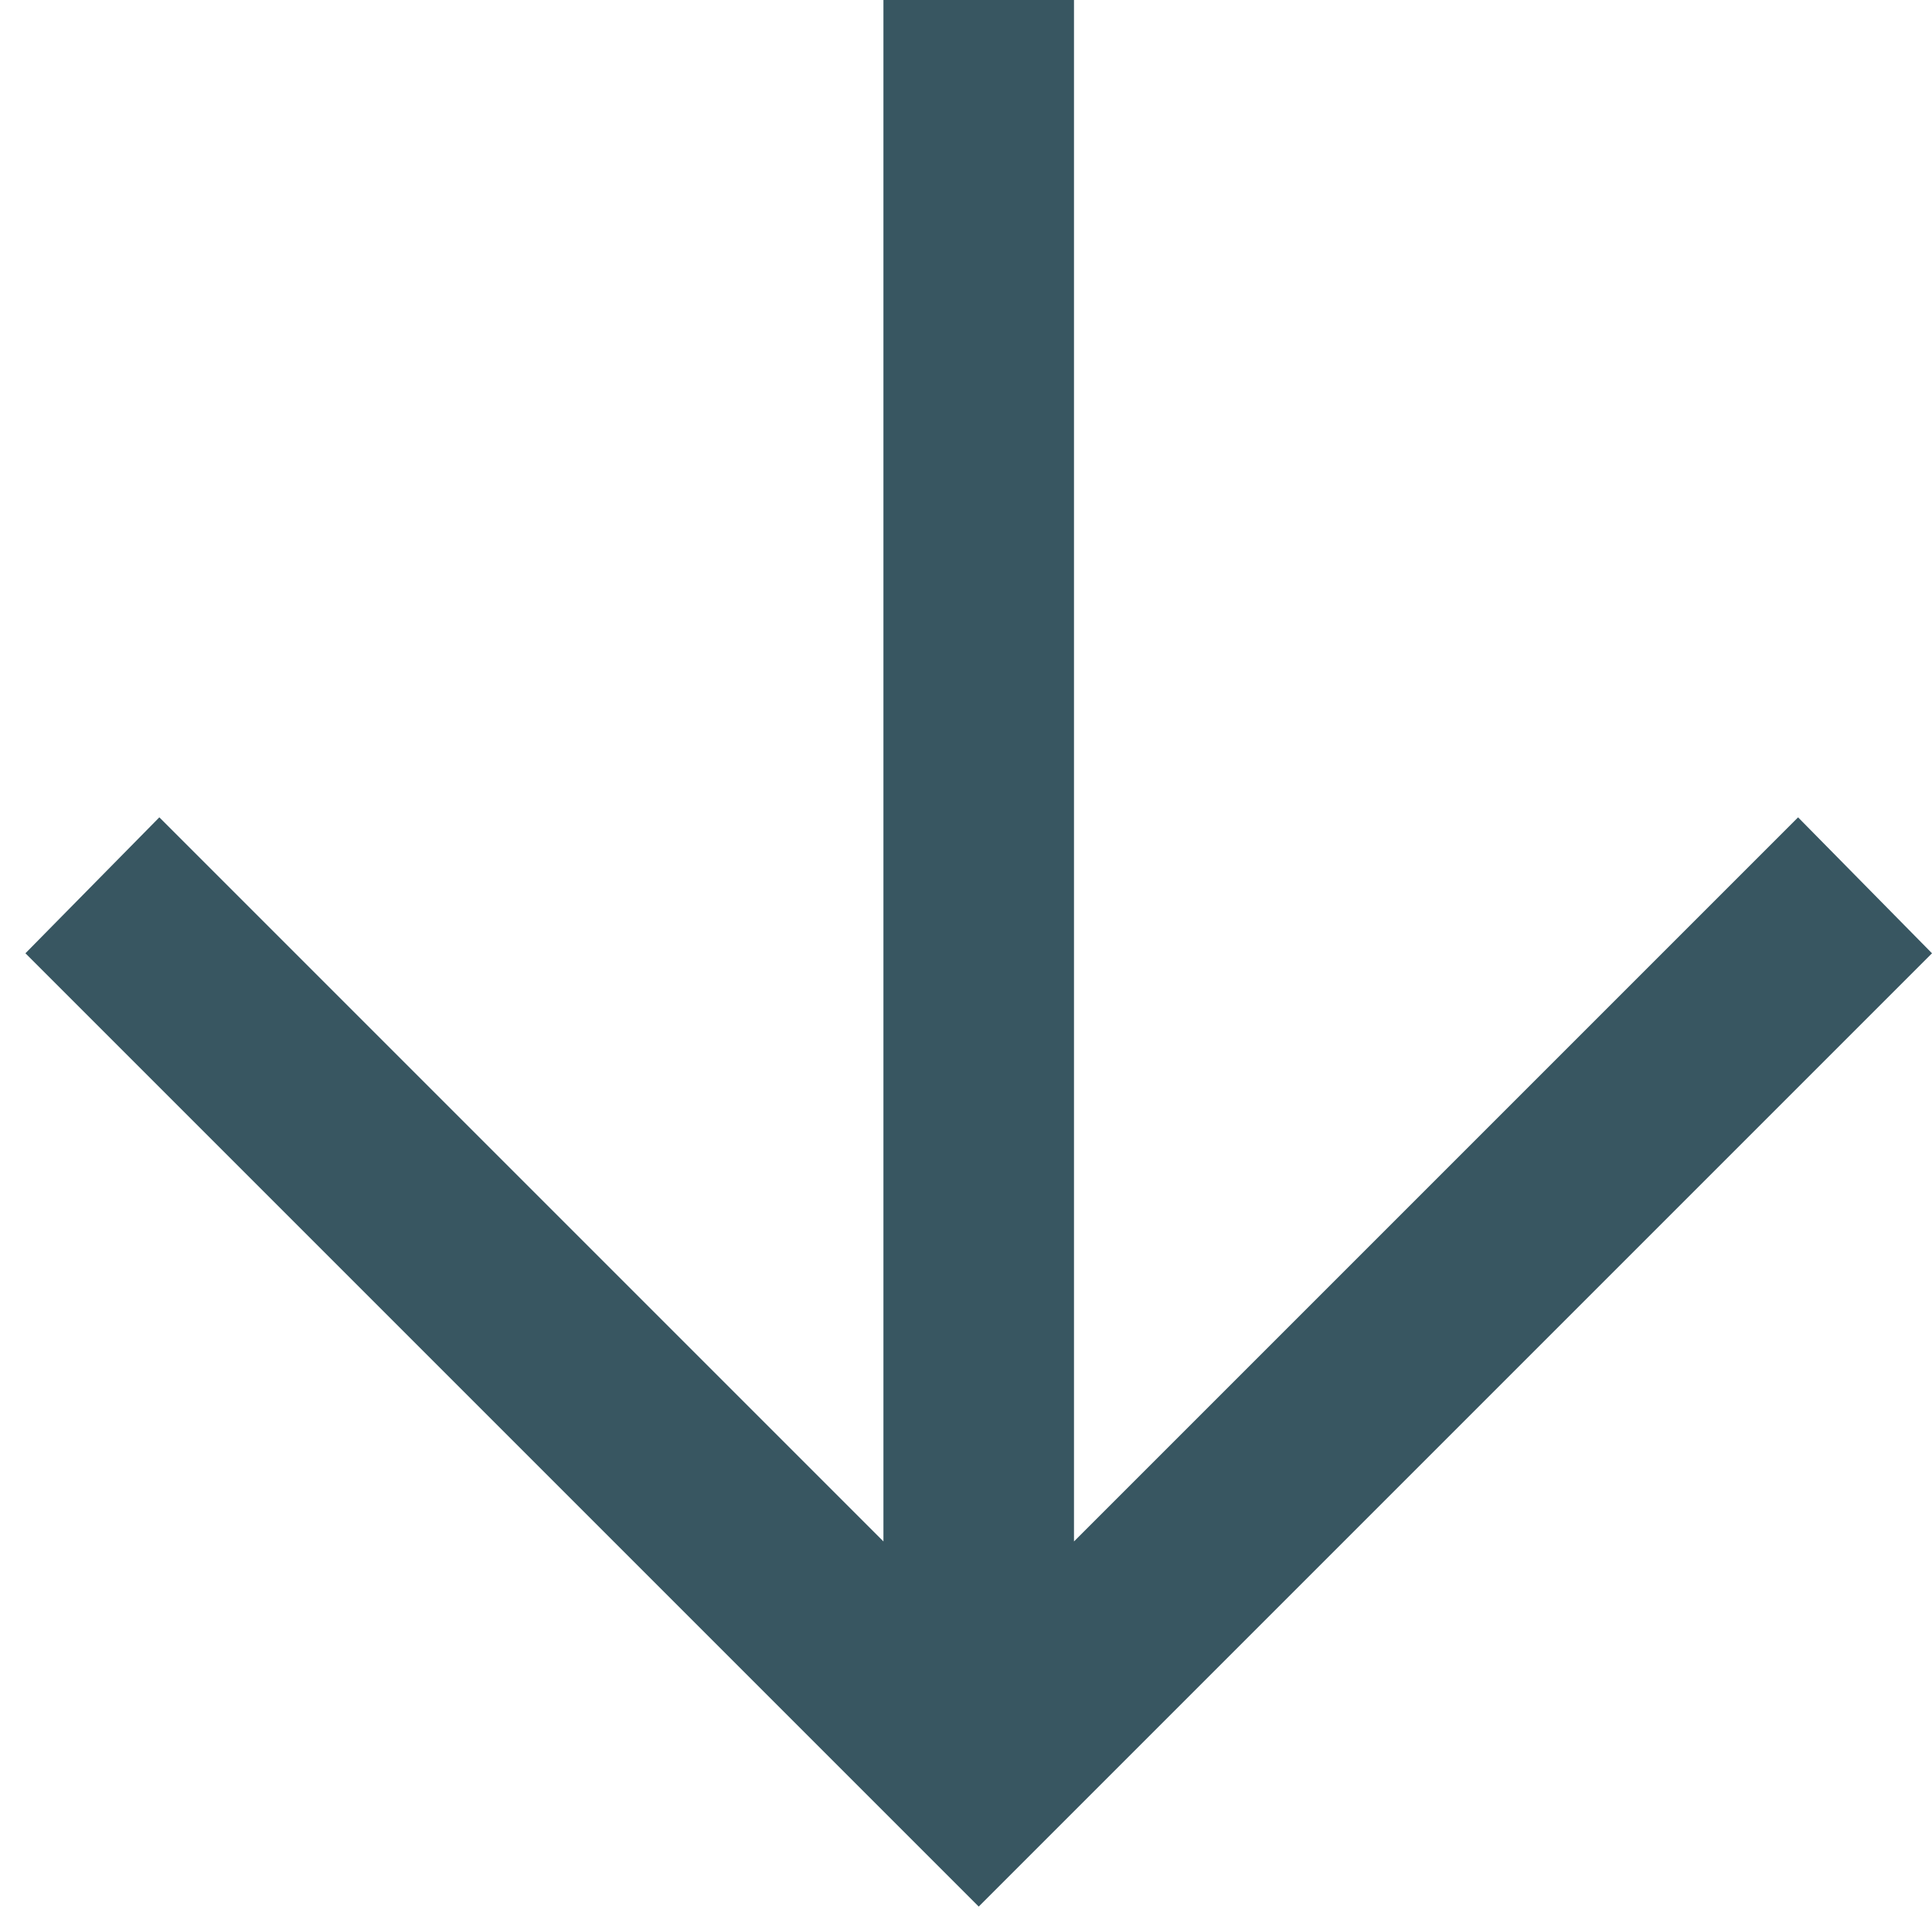
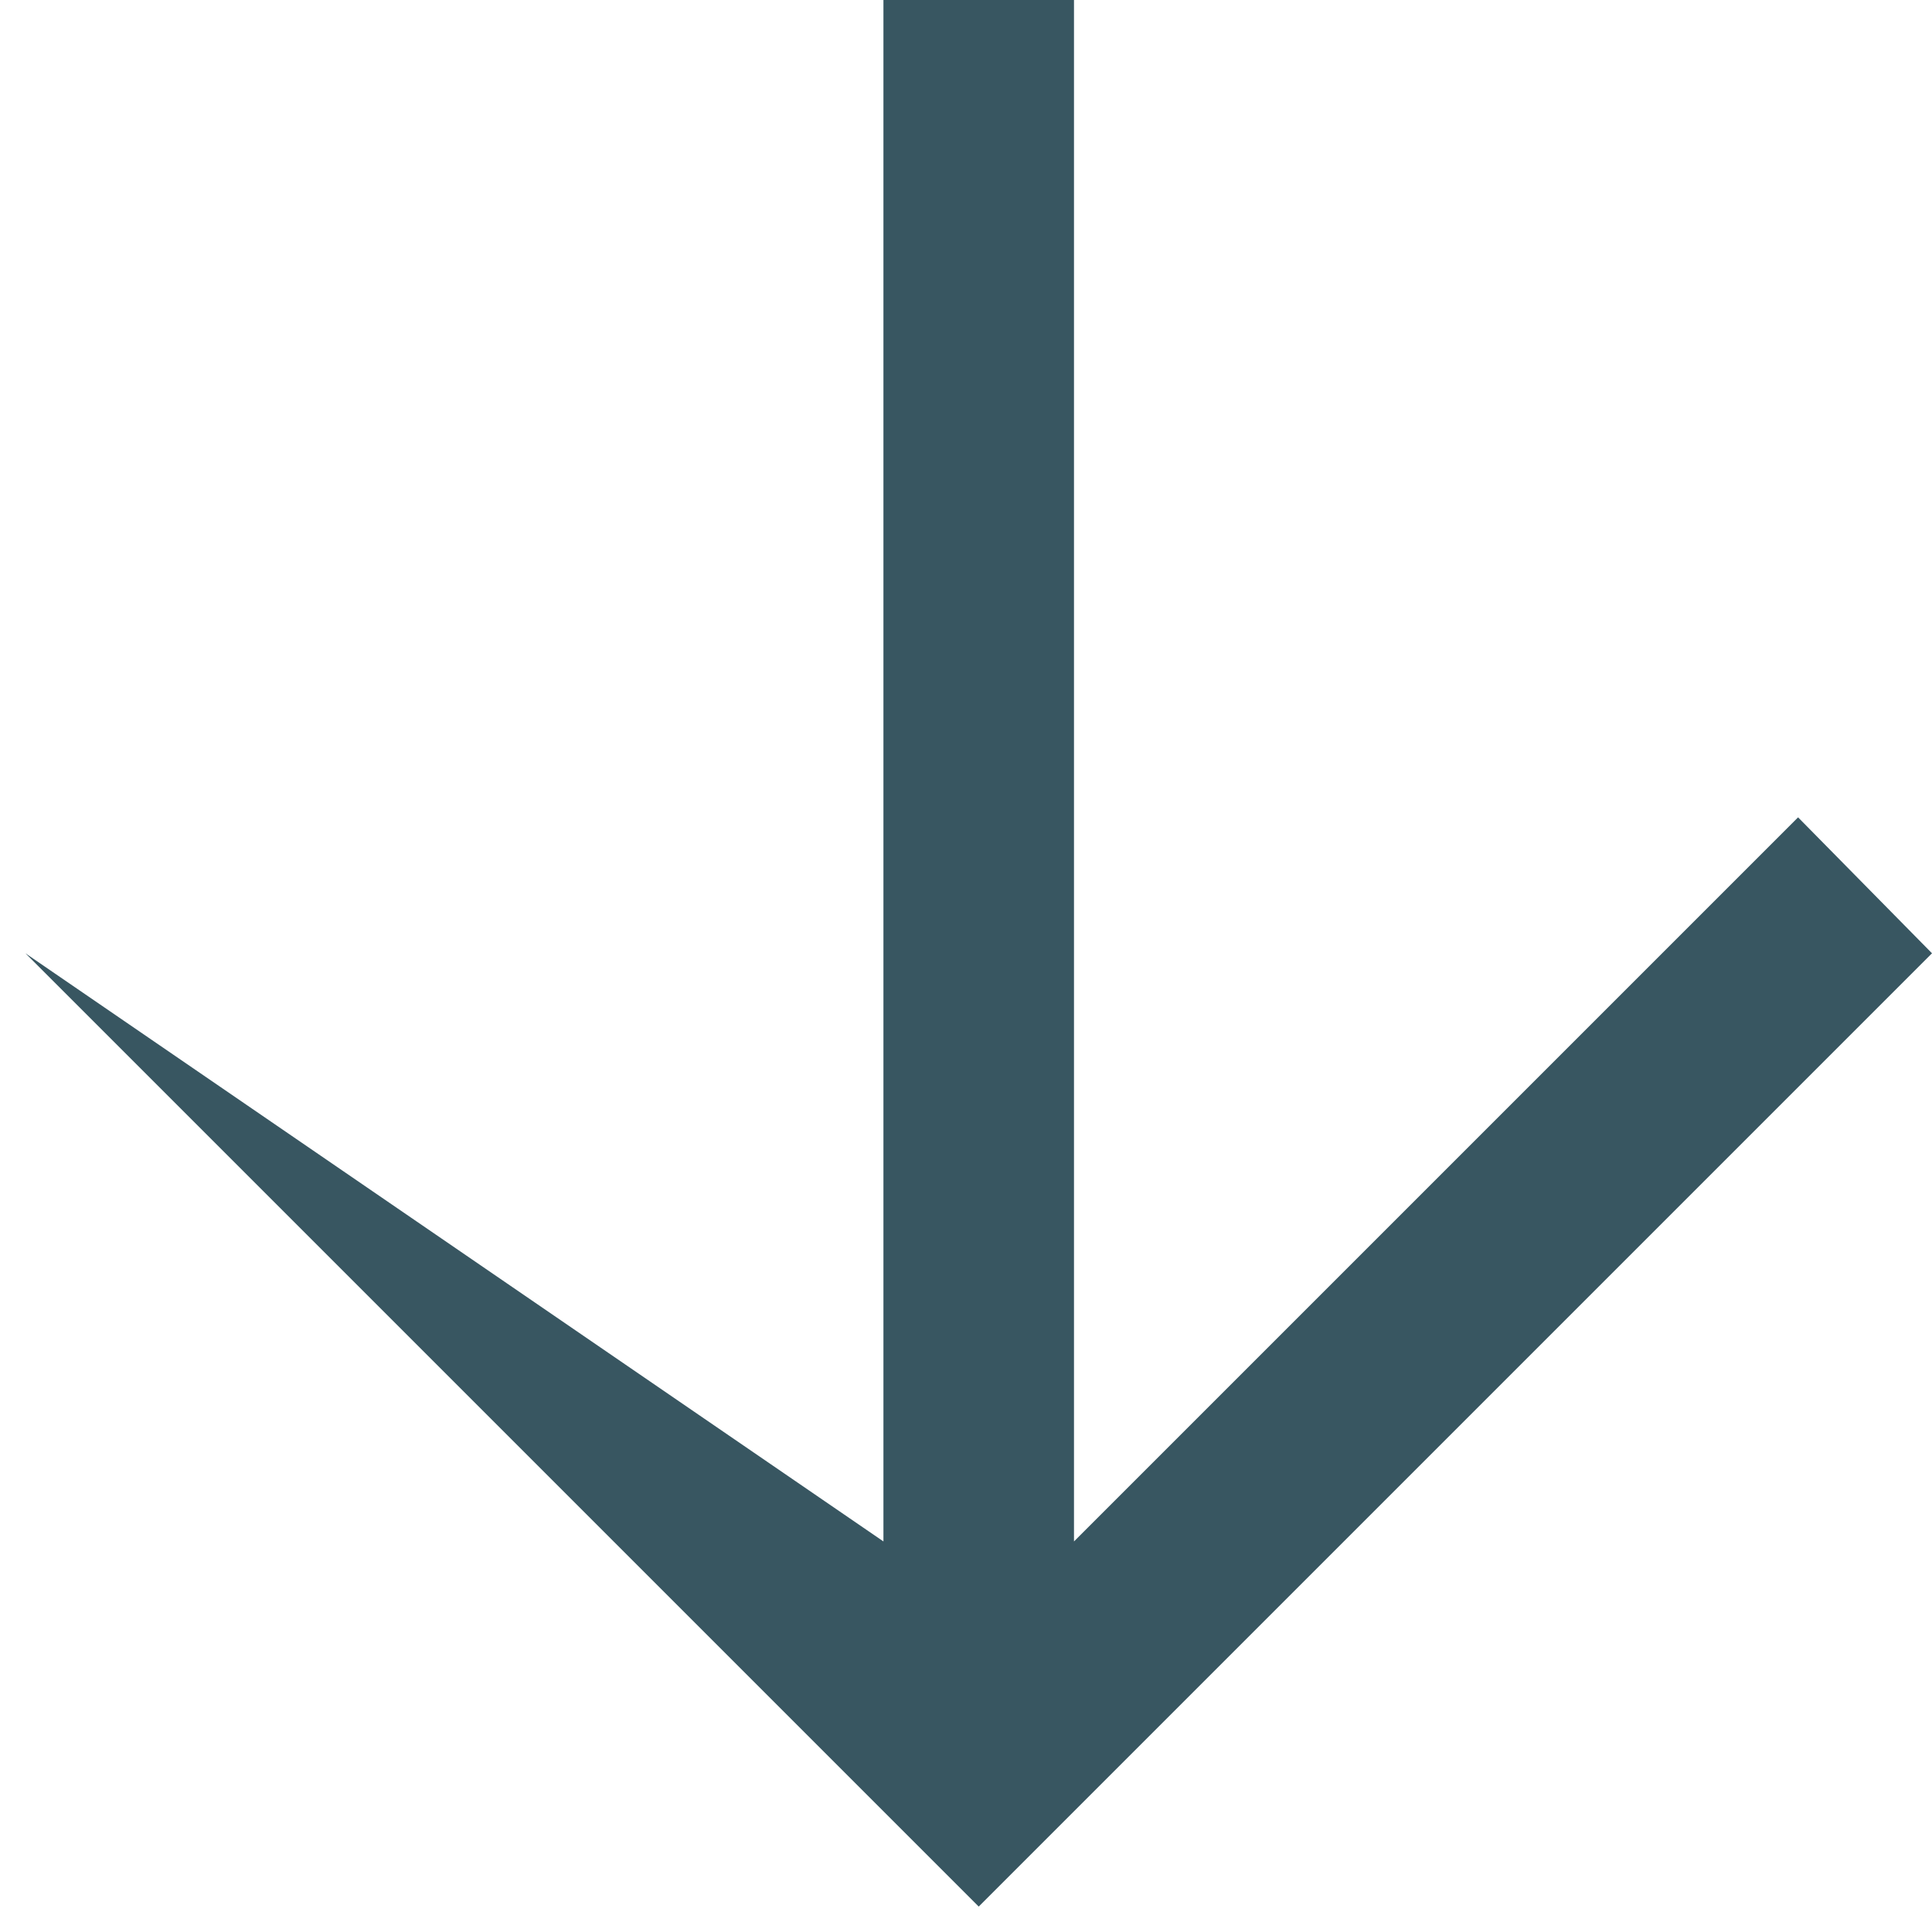
<svg xmlns="http://www.w3.org/2000/svg" width="19" height="19" viewBox="0 0 19 19" fill="none">
-   <path d="M8.688 15.159L8.688 -4.50774e-07L10.562 -3.68815e-07L10.562 15.159L17.683 8.038L19 9.375L9.625 18.75L0.25 9.375L1.567 8.038L8.688 15.159Z" fill="#385661" />
+   <path d="M8.688 15.159L8.688 -4.50774e-07L10.562 -3.68815e-07L10.562 15.159L17.683 8.038L19 9.375L9.625 18.75L0.25 9.375L8.688 15.159Z" fill="#385661" />
</svg>